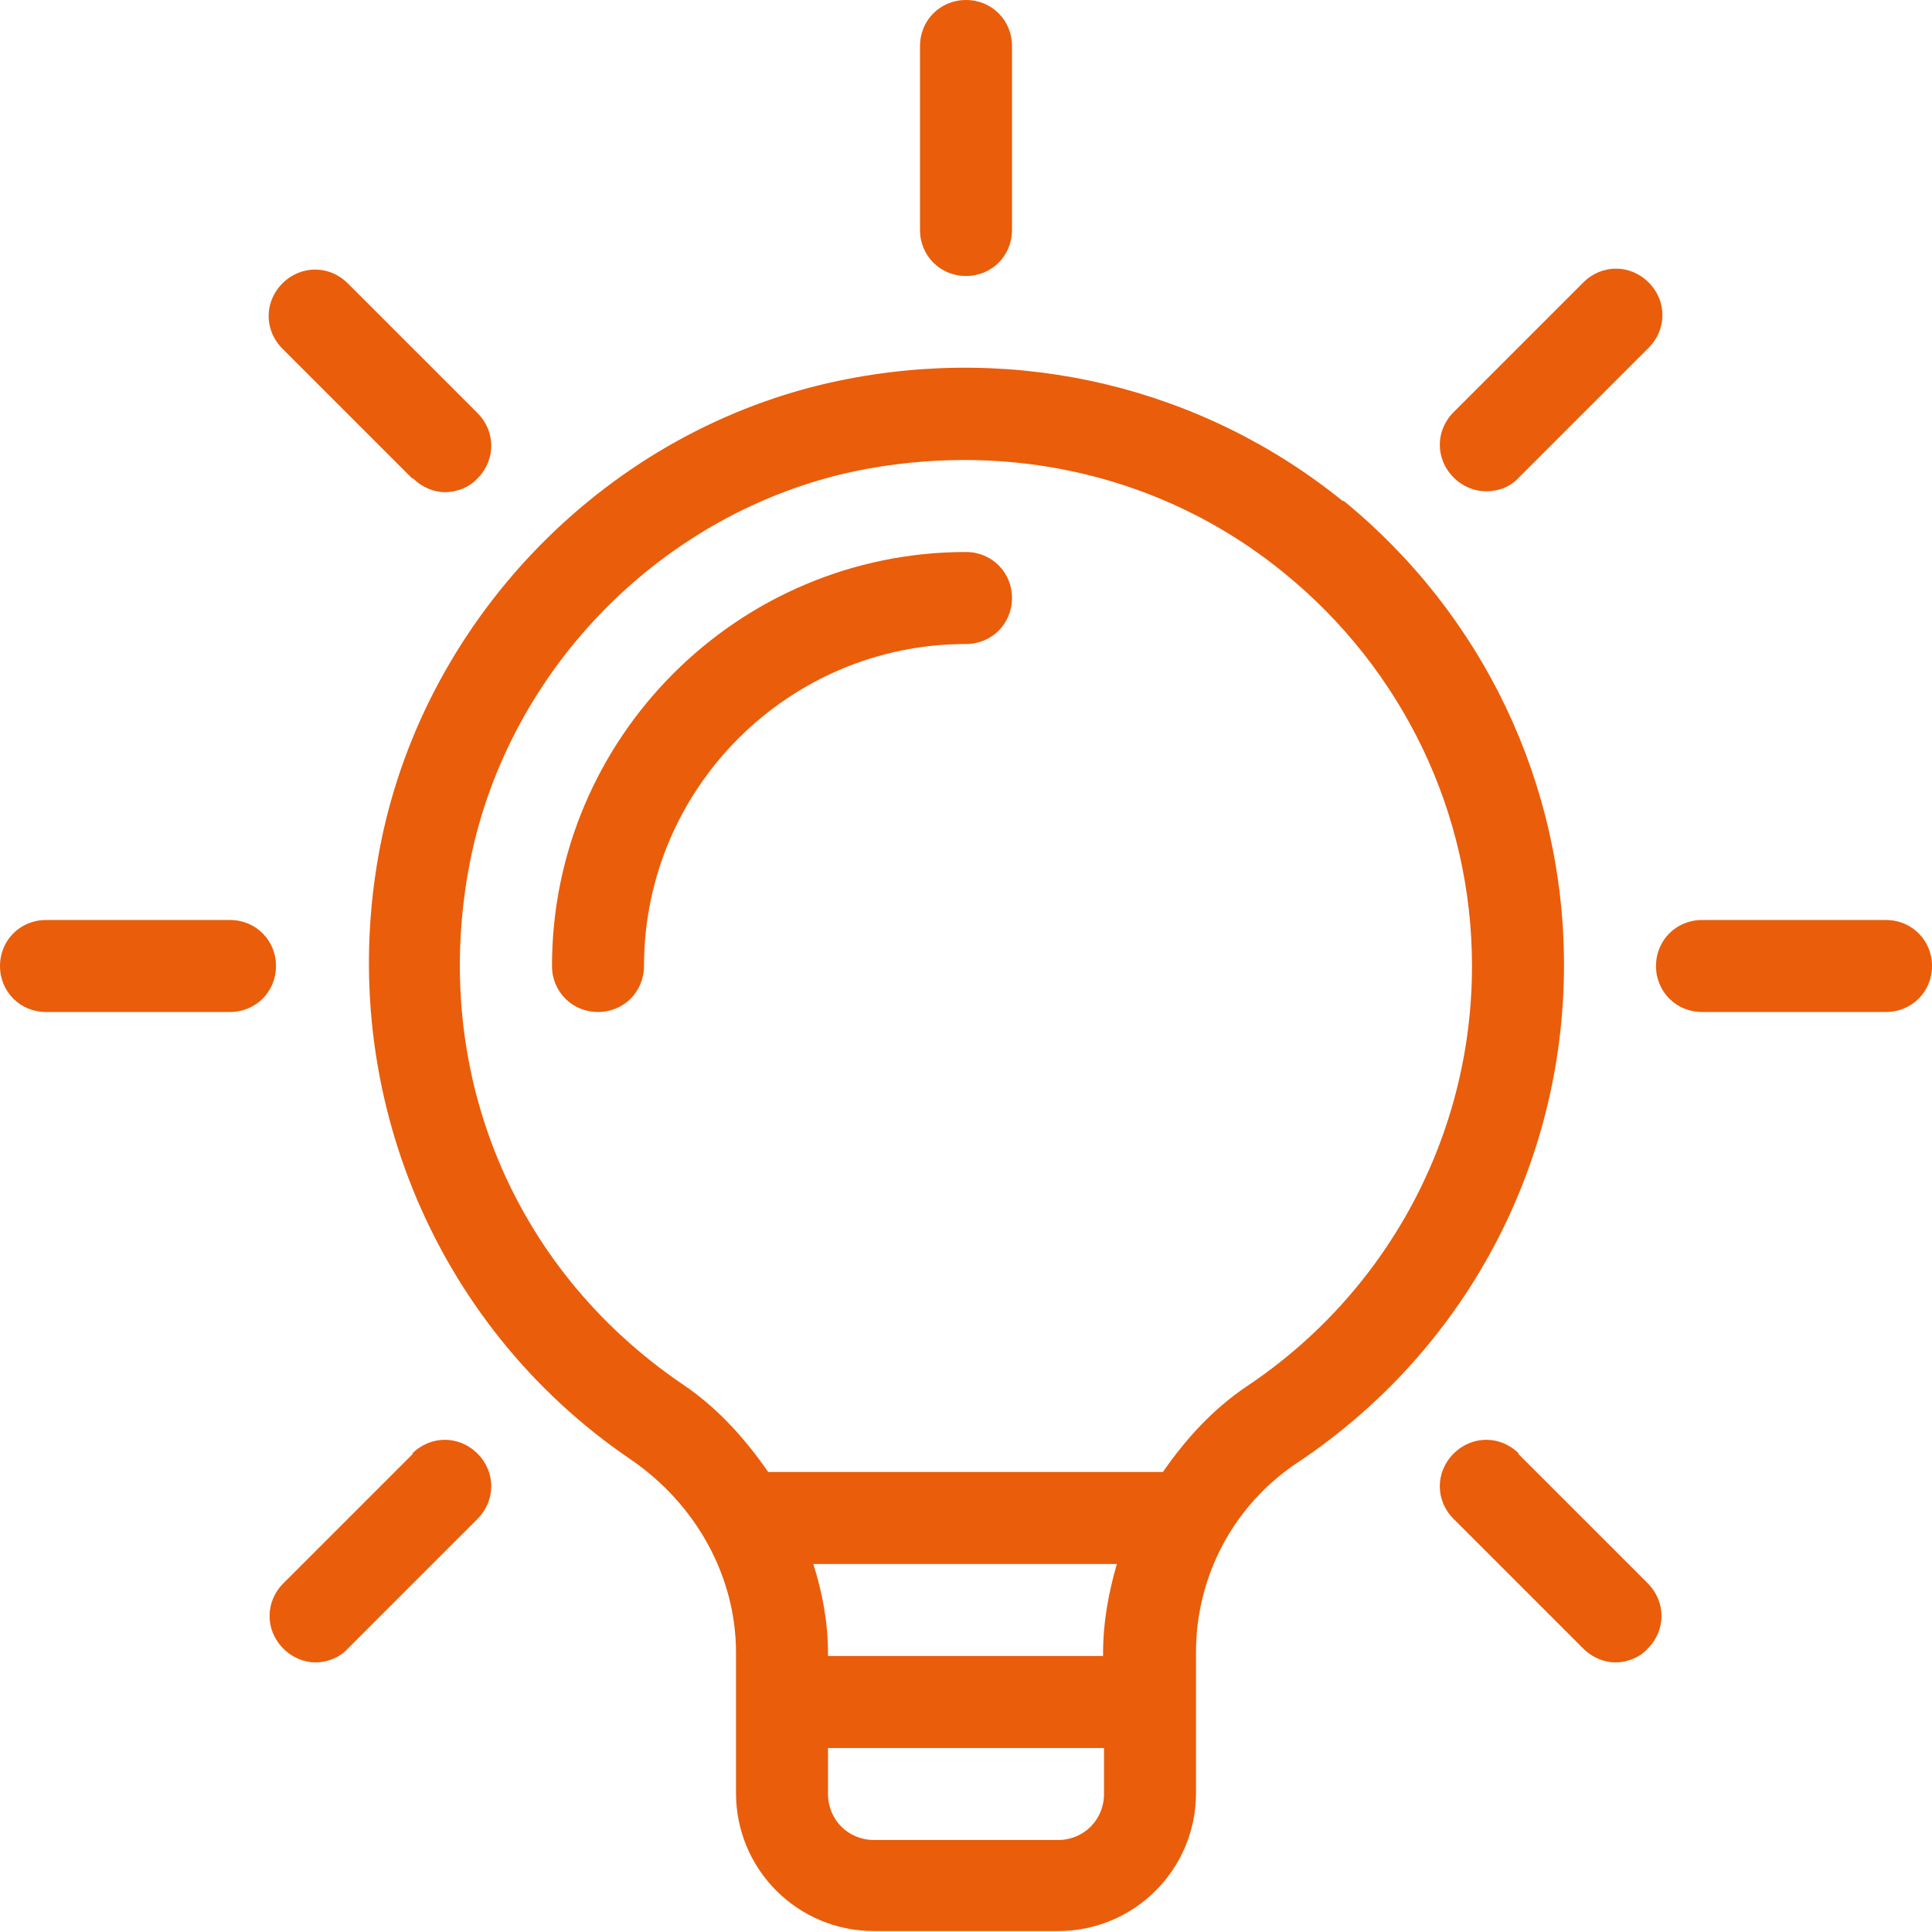
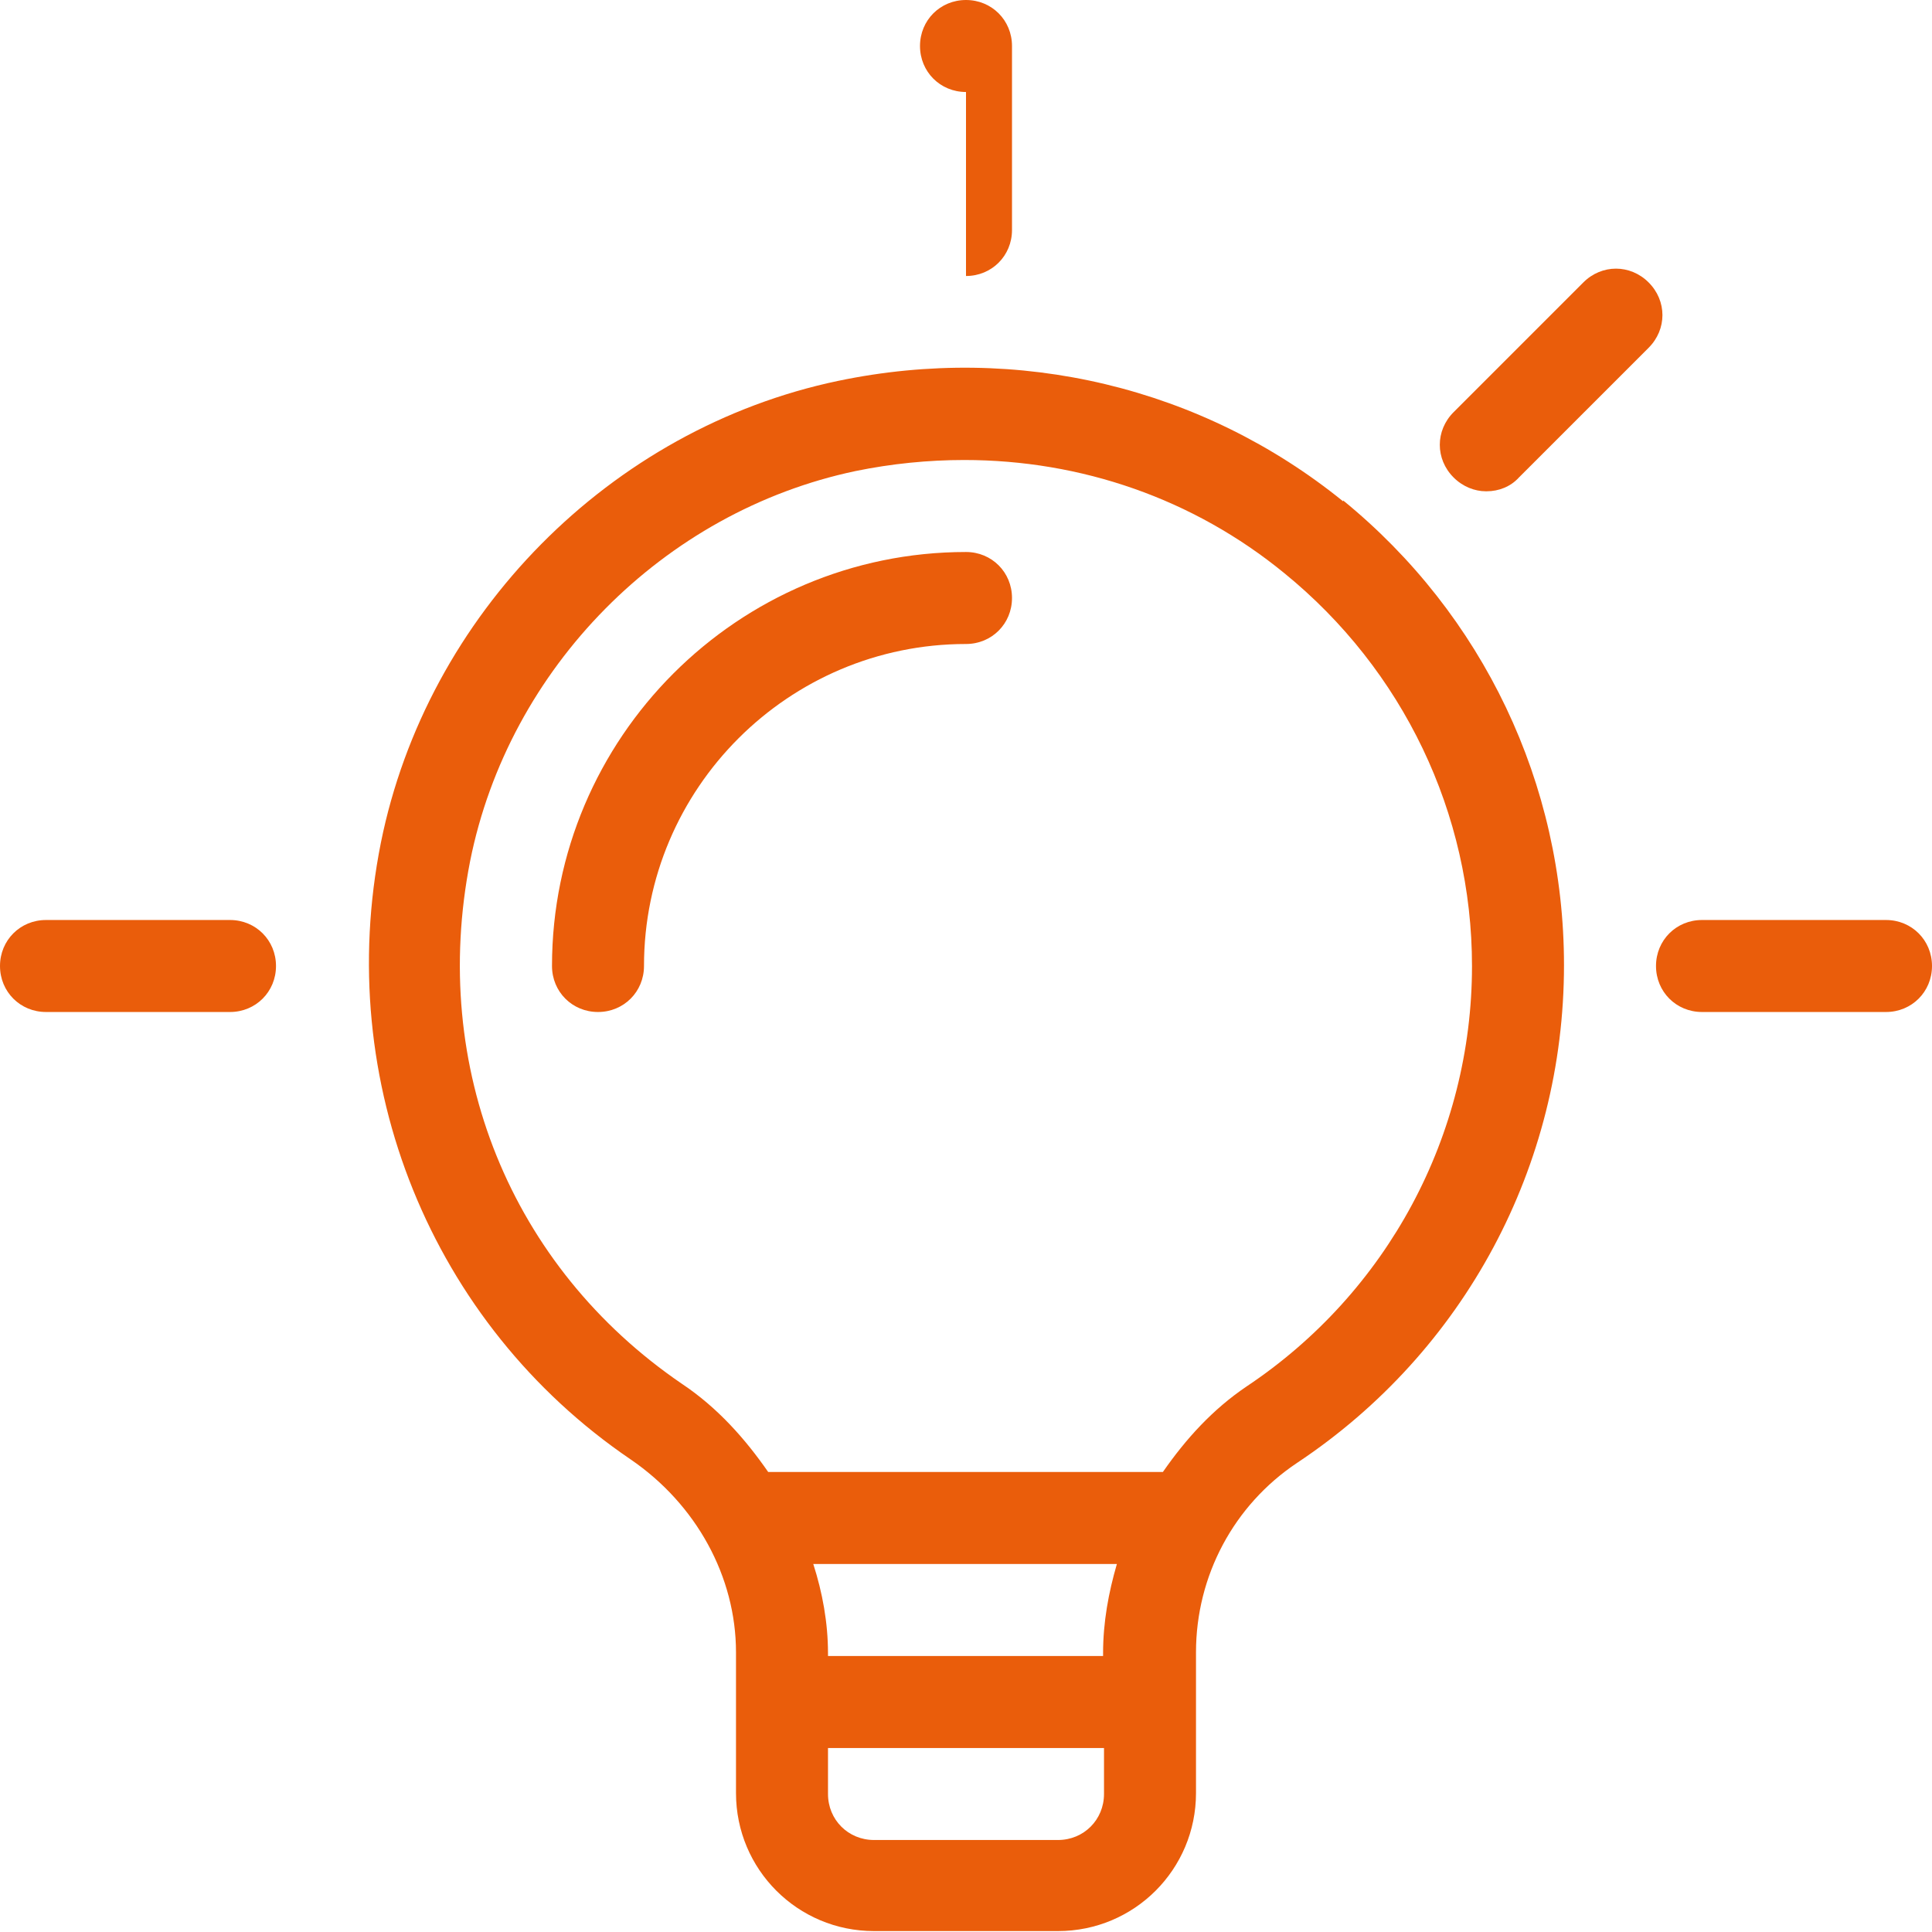
<svg xmlns="http://www.w3.org/2000/svg" id="Layer_2" data-name="Layer 2" viewBox="0 0 21 21">
  <defs>
    <style> .cls-1 { fill: #ea5d0b; } </style>
  </defs>
  <g id="Layer_1-2" data-name="Layer 1">
    <g>
      <path class="cls-1" d="M14.6,5.45c-1.53-1.24-3.53-1.72-5.49-1.31-2.48.52-4.47,2.54-4.97,5.02-.52,2.6.55,5.23,2.71,6.7.72.49,1.15,1.28,1.15,2.1v1.53c0,.83.67,1.5,1.5,1.5h2c.83,0,1.5-.67,1.5-1.5v-1.53c0-.83.41-1.6,1.1-2.06,1.82-1.21,2.9-3.23,2.9-5.41,0-1.97-.88-3.81-2.4-5.05ZM12,18h-3v-.03c0-.33-.06-.66-.16-.97h3.3c-.09.31-.15.63-.15.97v.03ZM11.5,20h-2c-.28,0-.5-.22-.5-.5v-.5h3v.5c0,.28-.22.5-.5.5ZM13.55,15.07c-.37.25-.66.57-.91.93h-4.29c-.25-.36-.55-.7-.94-.96-1.86-1.27-2.74-3.44-2.3-5.68.42-2.1,2.1-3.8,4.19-4.24.39-.08.79-.12,1.18-.12,1.27,0,2.49.42,3.48,1.23,1.29,1.05,2.04,2.61,2.04,4.27,0,1.84-.92,3.55-2.45,4.57Z" />
-       <path class="cls-1" d="M4.49,15.8l-1.41,1.41c-.2.2-.2.51,0,.71.1.1.23.15.35.15s.26-.05.35-.15l1.41-1.41c.2-.2.2-.51,0-.71s-.51-.2-.71,0Z" />
      <path class="cls-1" d="M2.5,10H.5c-.28,0-.5.22-.5.5s.22.5.5.5h2c.28,0,.5-.22.5-.5s-.22-.5-.5-.5Z" />
-       <path class="cls-1" d="M4.49,5.2c.1.1.23.15.35.15s.26-.05.35-.15c.2-.2.2-.51,0-.71l-1.41-1.41c-.2-.2-.51-.2-.71,0s-.2.51,0,.71l1.41,1.41Z" />
-       <path class="cls-1" d="M10.5,3c.28,0,.5-.22.5-.5V.5c0-.28-.22-.5-.5-.5s-.5.22-.5.5v2c0,.28.22.5.5.5Z" />
+       <path class="cls-1" d="M10.5,3c.28,0,.5-.22.5-.5V.5c0-.28-.22-.5-.5-.5s-.5.22-.5.5c0,.28.22.5.5.5Z" />
      <path class="cls-1" d="M16.16,5.34c.13,0,.26-.05.35-.15l1.41-1.41c.2-.2.2-.51,0-.71s-.51-.2-.71,0l-1.41,1.41c-.2.2-.2.51,0,.71.1.1.23.15.35.15Z" />
      <path class="cls-1" d="M20.5,10h-2c-.28,0-.5.22-.5.5s.22.5.5.5h2c.28,0,.5-.22.5-.5s-.22-.5-.5-.5Z" />
-       <path class="cls-1" d="M16.51,15.8c-.2-.2-.51-.2-.71,0s-.2.51,0,.71l1.41,1.41c.1.1.23.15.35.15s.26-.05.35-.15c.2-.2.2-.51,0-.71l-1.41-1.41Z" />
      <path class="cls-1" d="M10.5,6c-2.48,0-4.5,2.02-4.5,4.5,0,.28.22.5.5.5s.5-.22.5-.5c0-1.93,1.57-3.5,3.5-3.5.28,0,.5-.22.5-.5s-.22-.5-.5-.5Z" />
    </g>
  </g>
</svg>